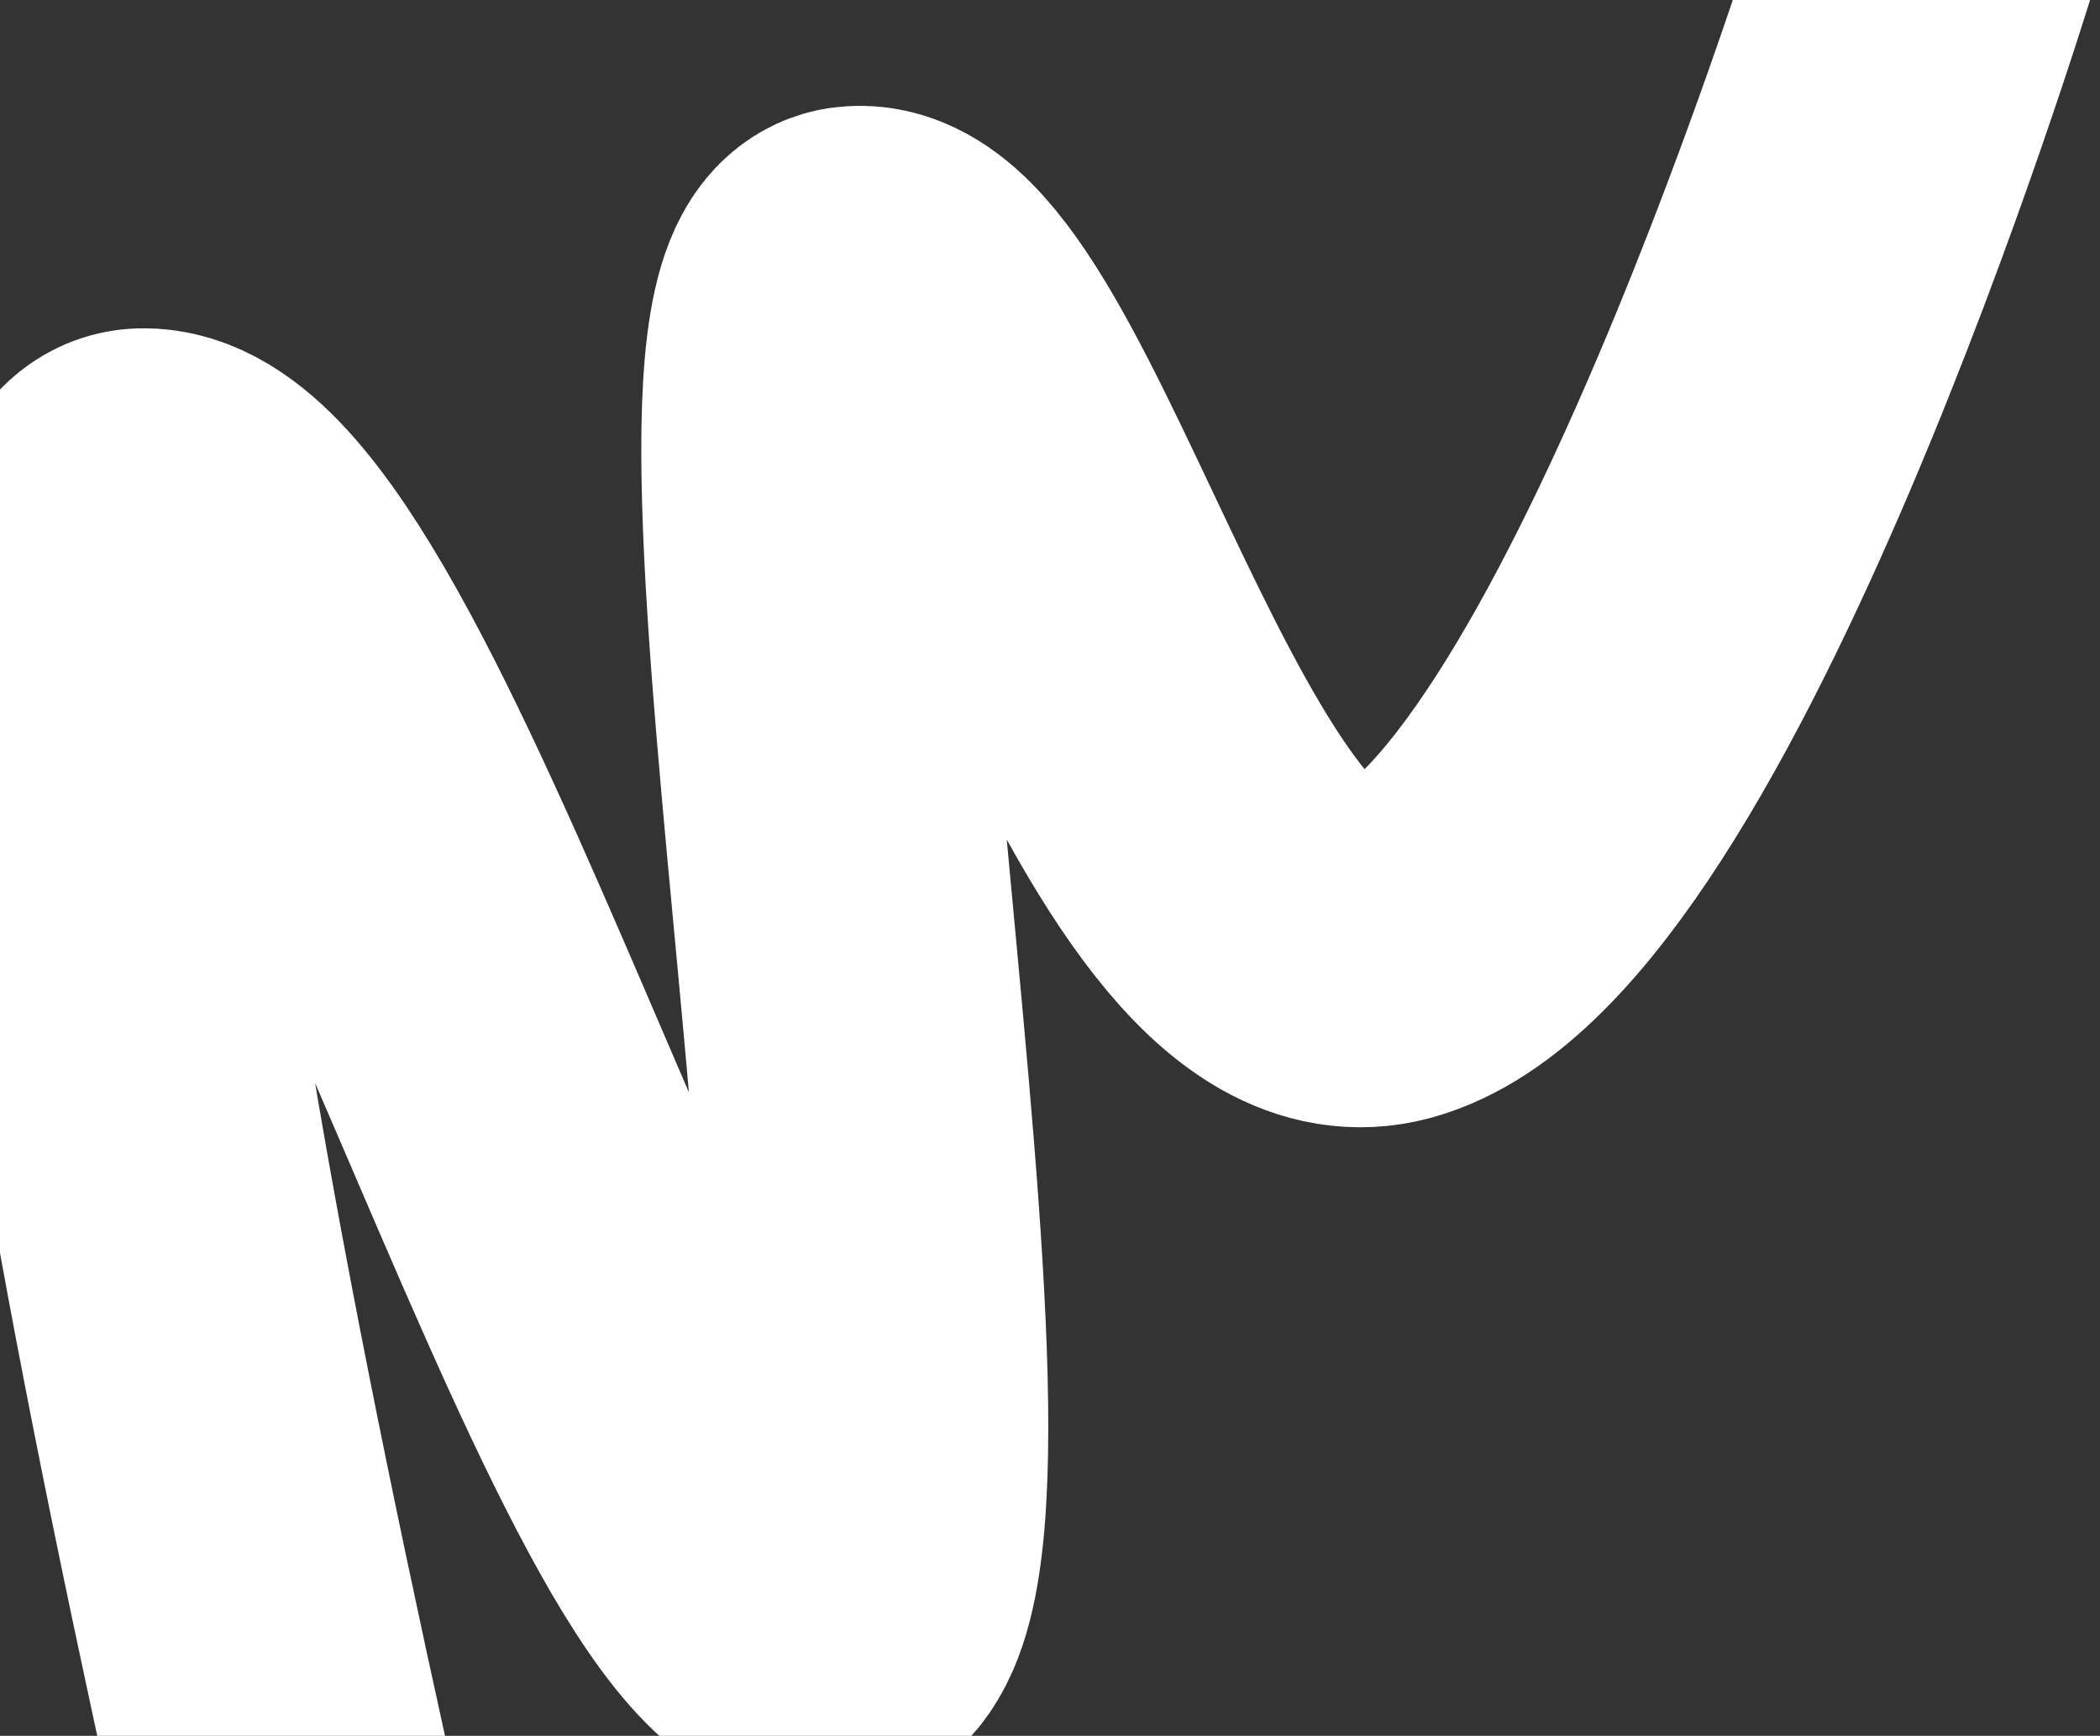
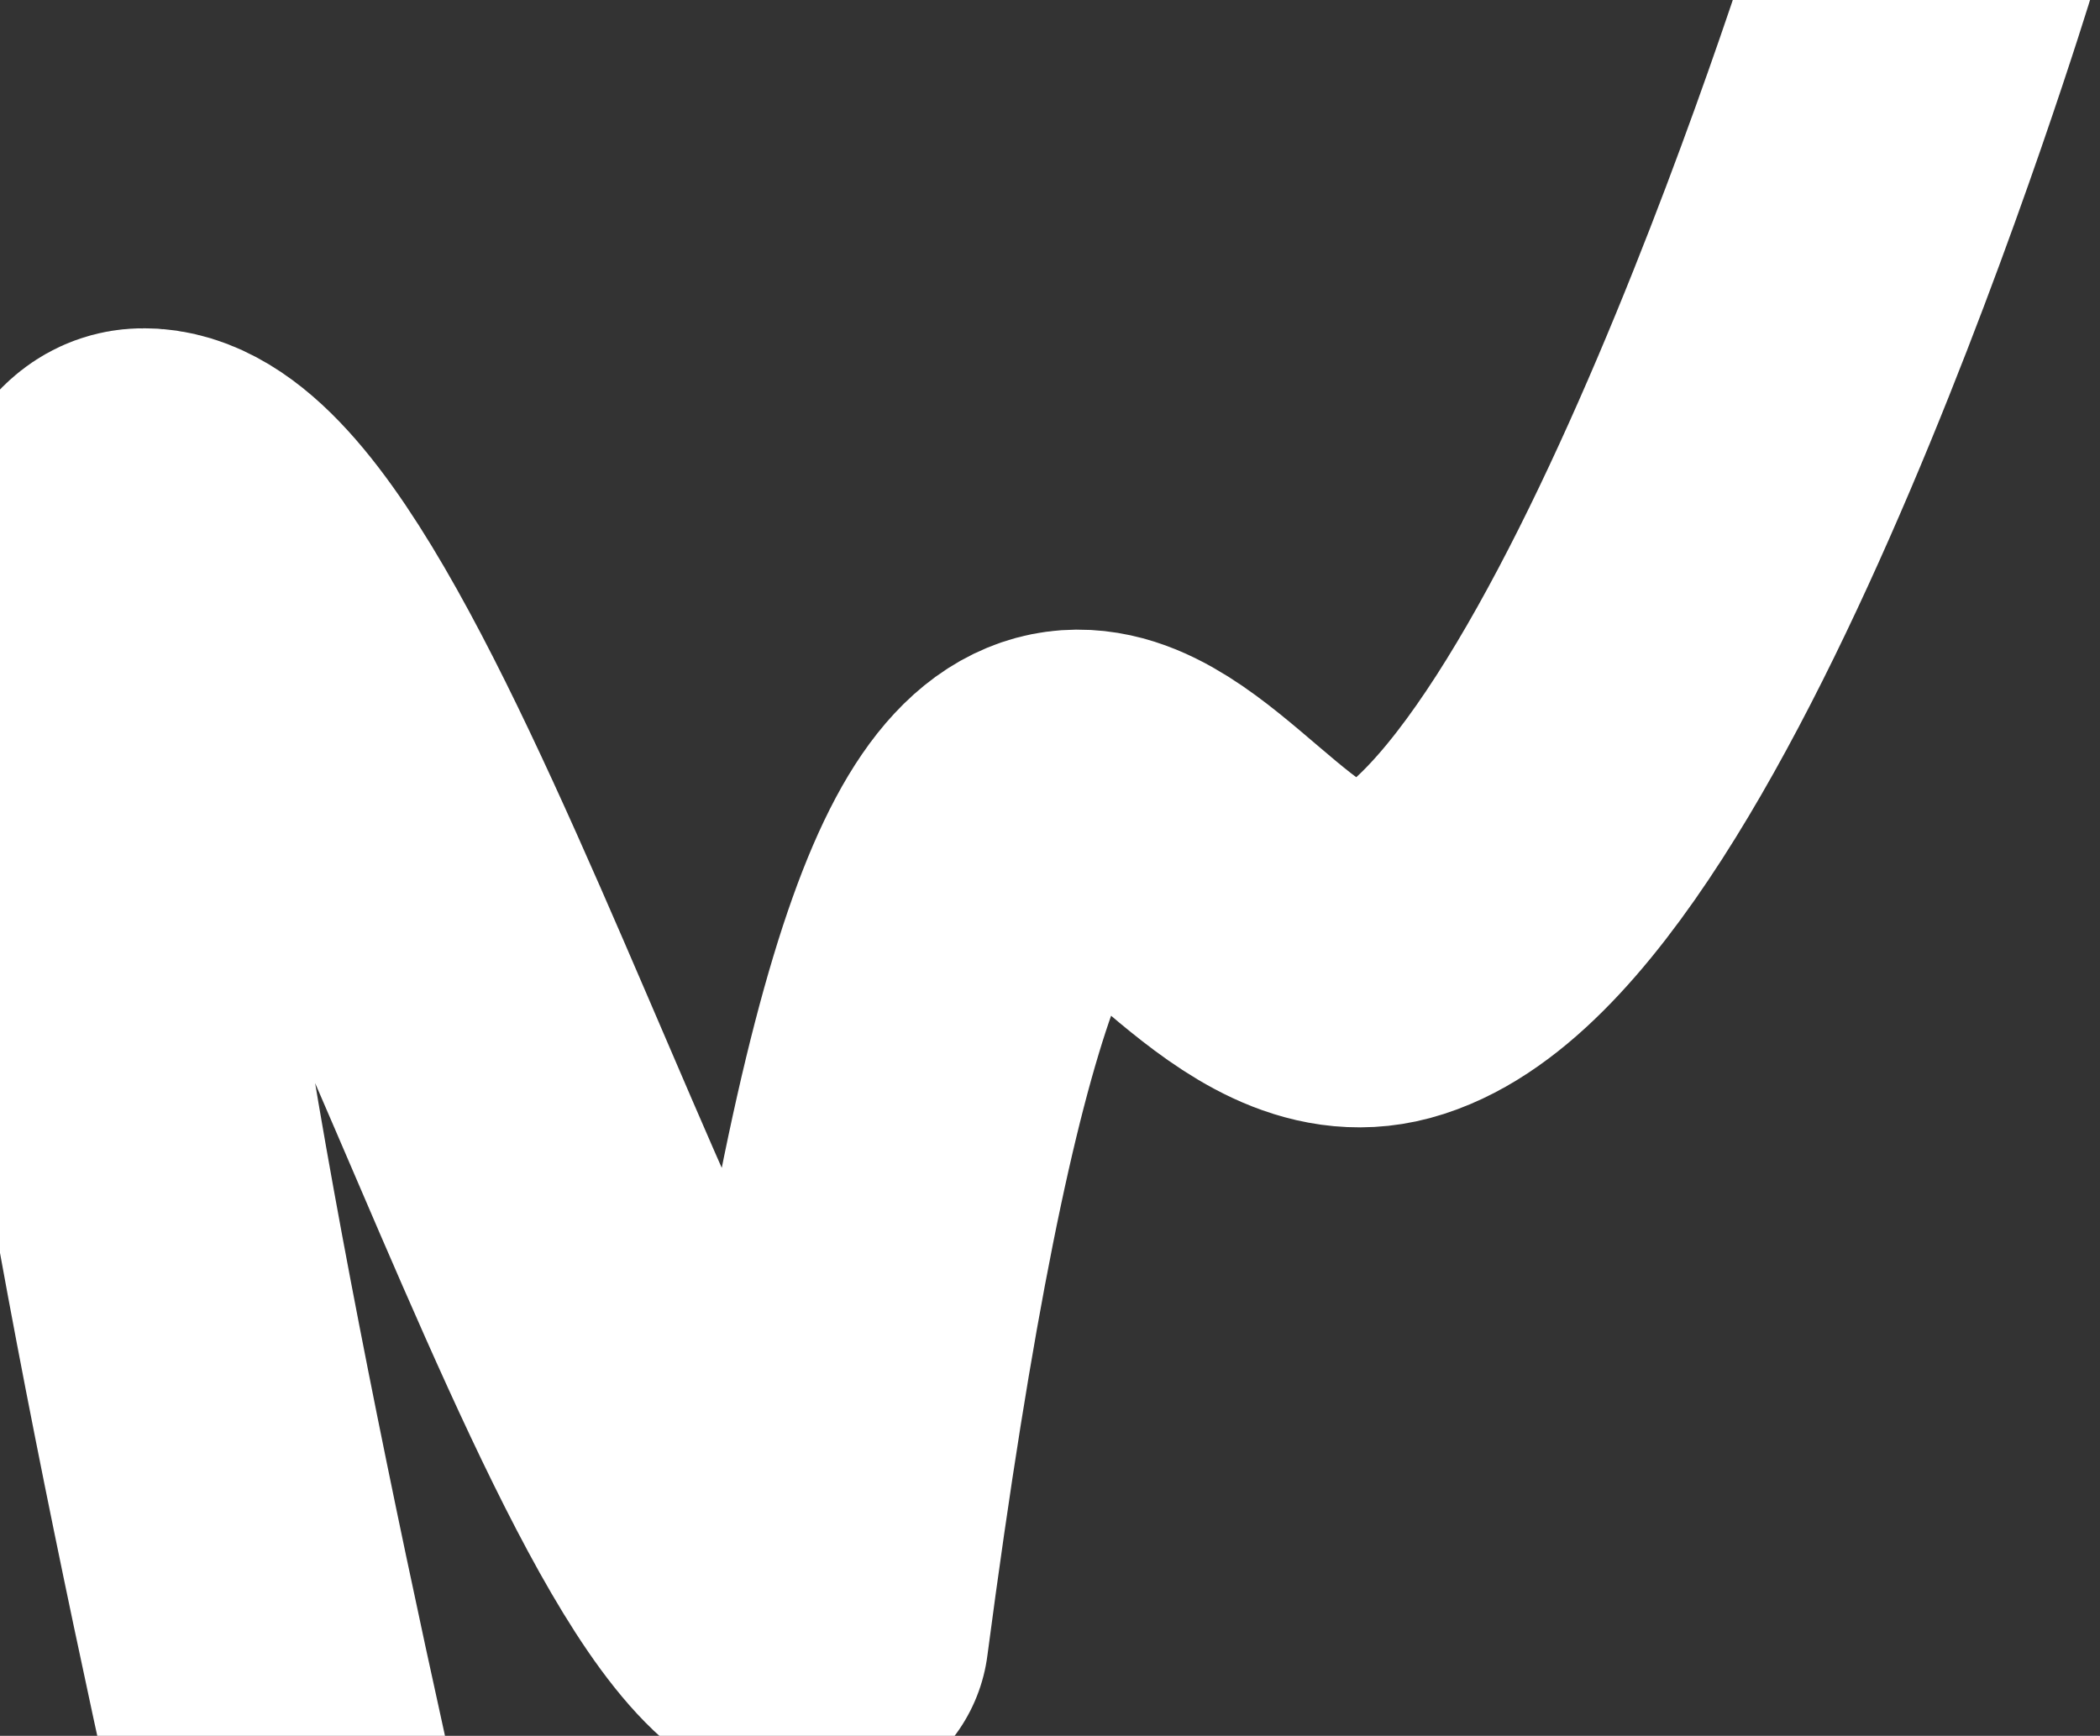
<svg xmlns="http://www.w3.org/2000/svg" width="831" height="687" viewBox="0 0 831 687" fill="none">
  <rect x="0" y="0" width="831" height="687" fill="#333333" stroke="none" />
-   <path d="M177.968 986.493C177.968 986.493 -23.484 199.143 56.414 197.146C136.313 195.148 254.162 642.577 324.073 646.572C393.984 650.567 280.129 117.248 338.055 109.258C395.981 101.269 459.234 401.552 548.453 377.583C650.082 350.279 763.359 -21.508 763.359 -21.508" stroke="white" stroke-width="134.421" stroke-linecap="round" stroke-linejoin="round" />
+   <path d="M177.968 986.493C177.968 986.493 -23.484 199.143 56.414 197.146C136.313 195.148 254.162 642.577 324.073 646.572C395.981 101.269 459.234 401.552 548.453 377.583C650.082 350.279 763.359 -21.508 763.359 -21.508" stroke="white" stroke-width="134.421" stroke-linecap="round" stroke-linejoin="round" />
</svg>